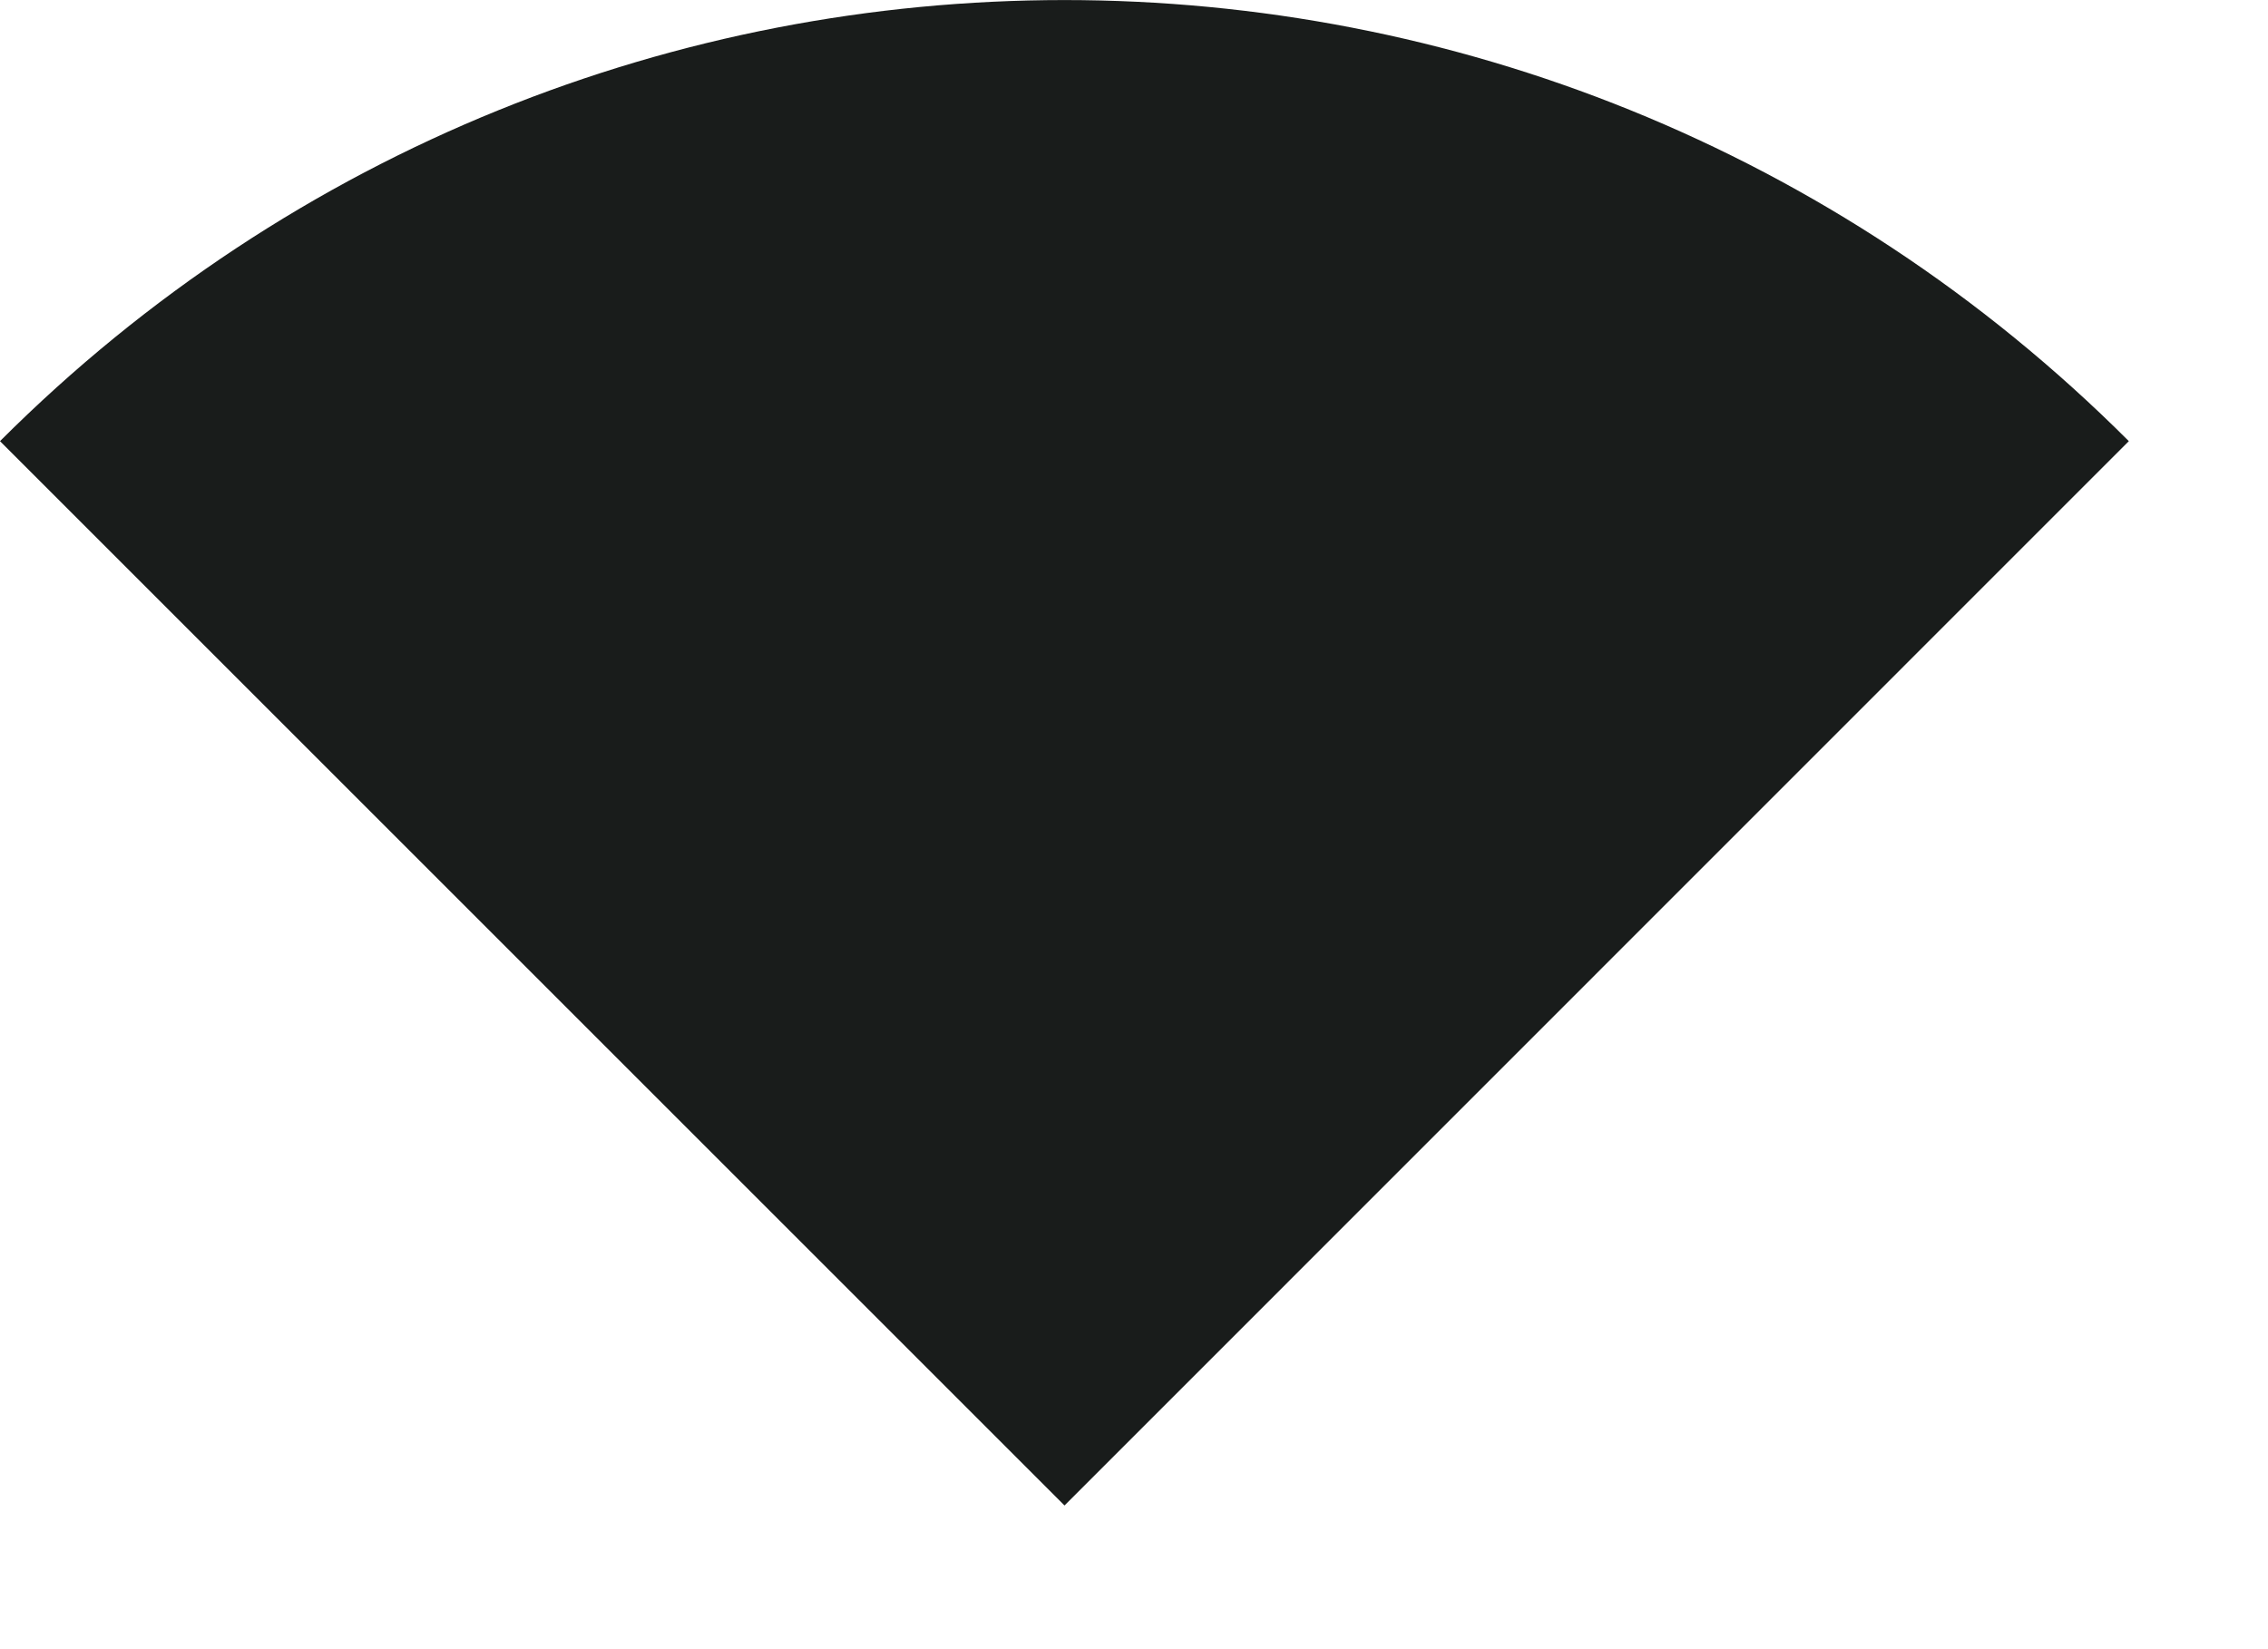
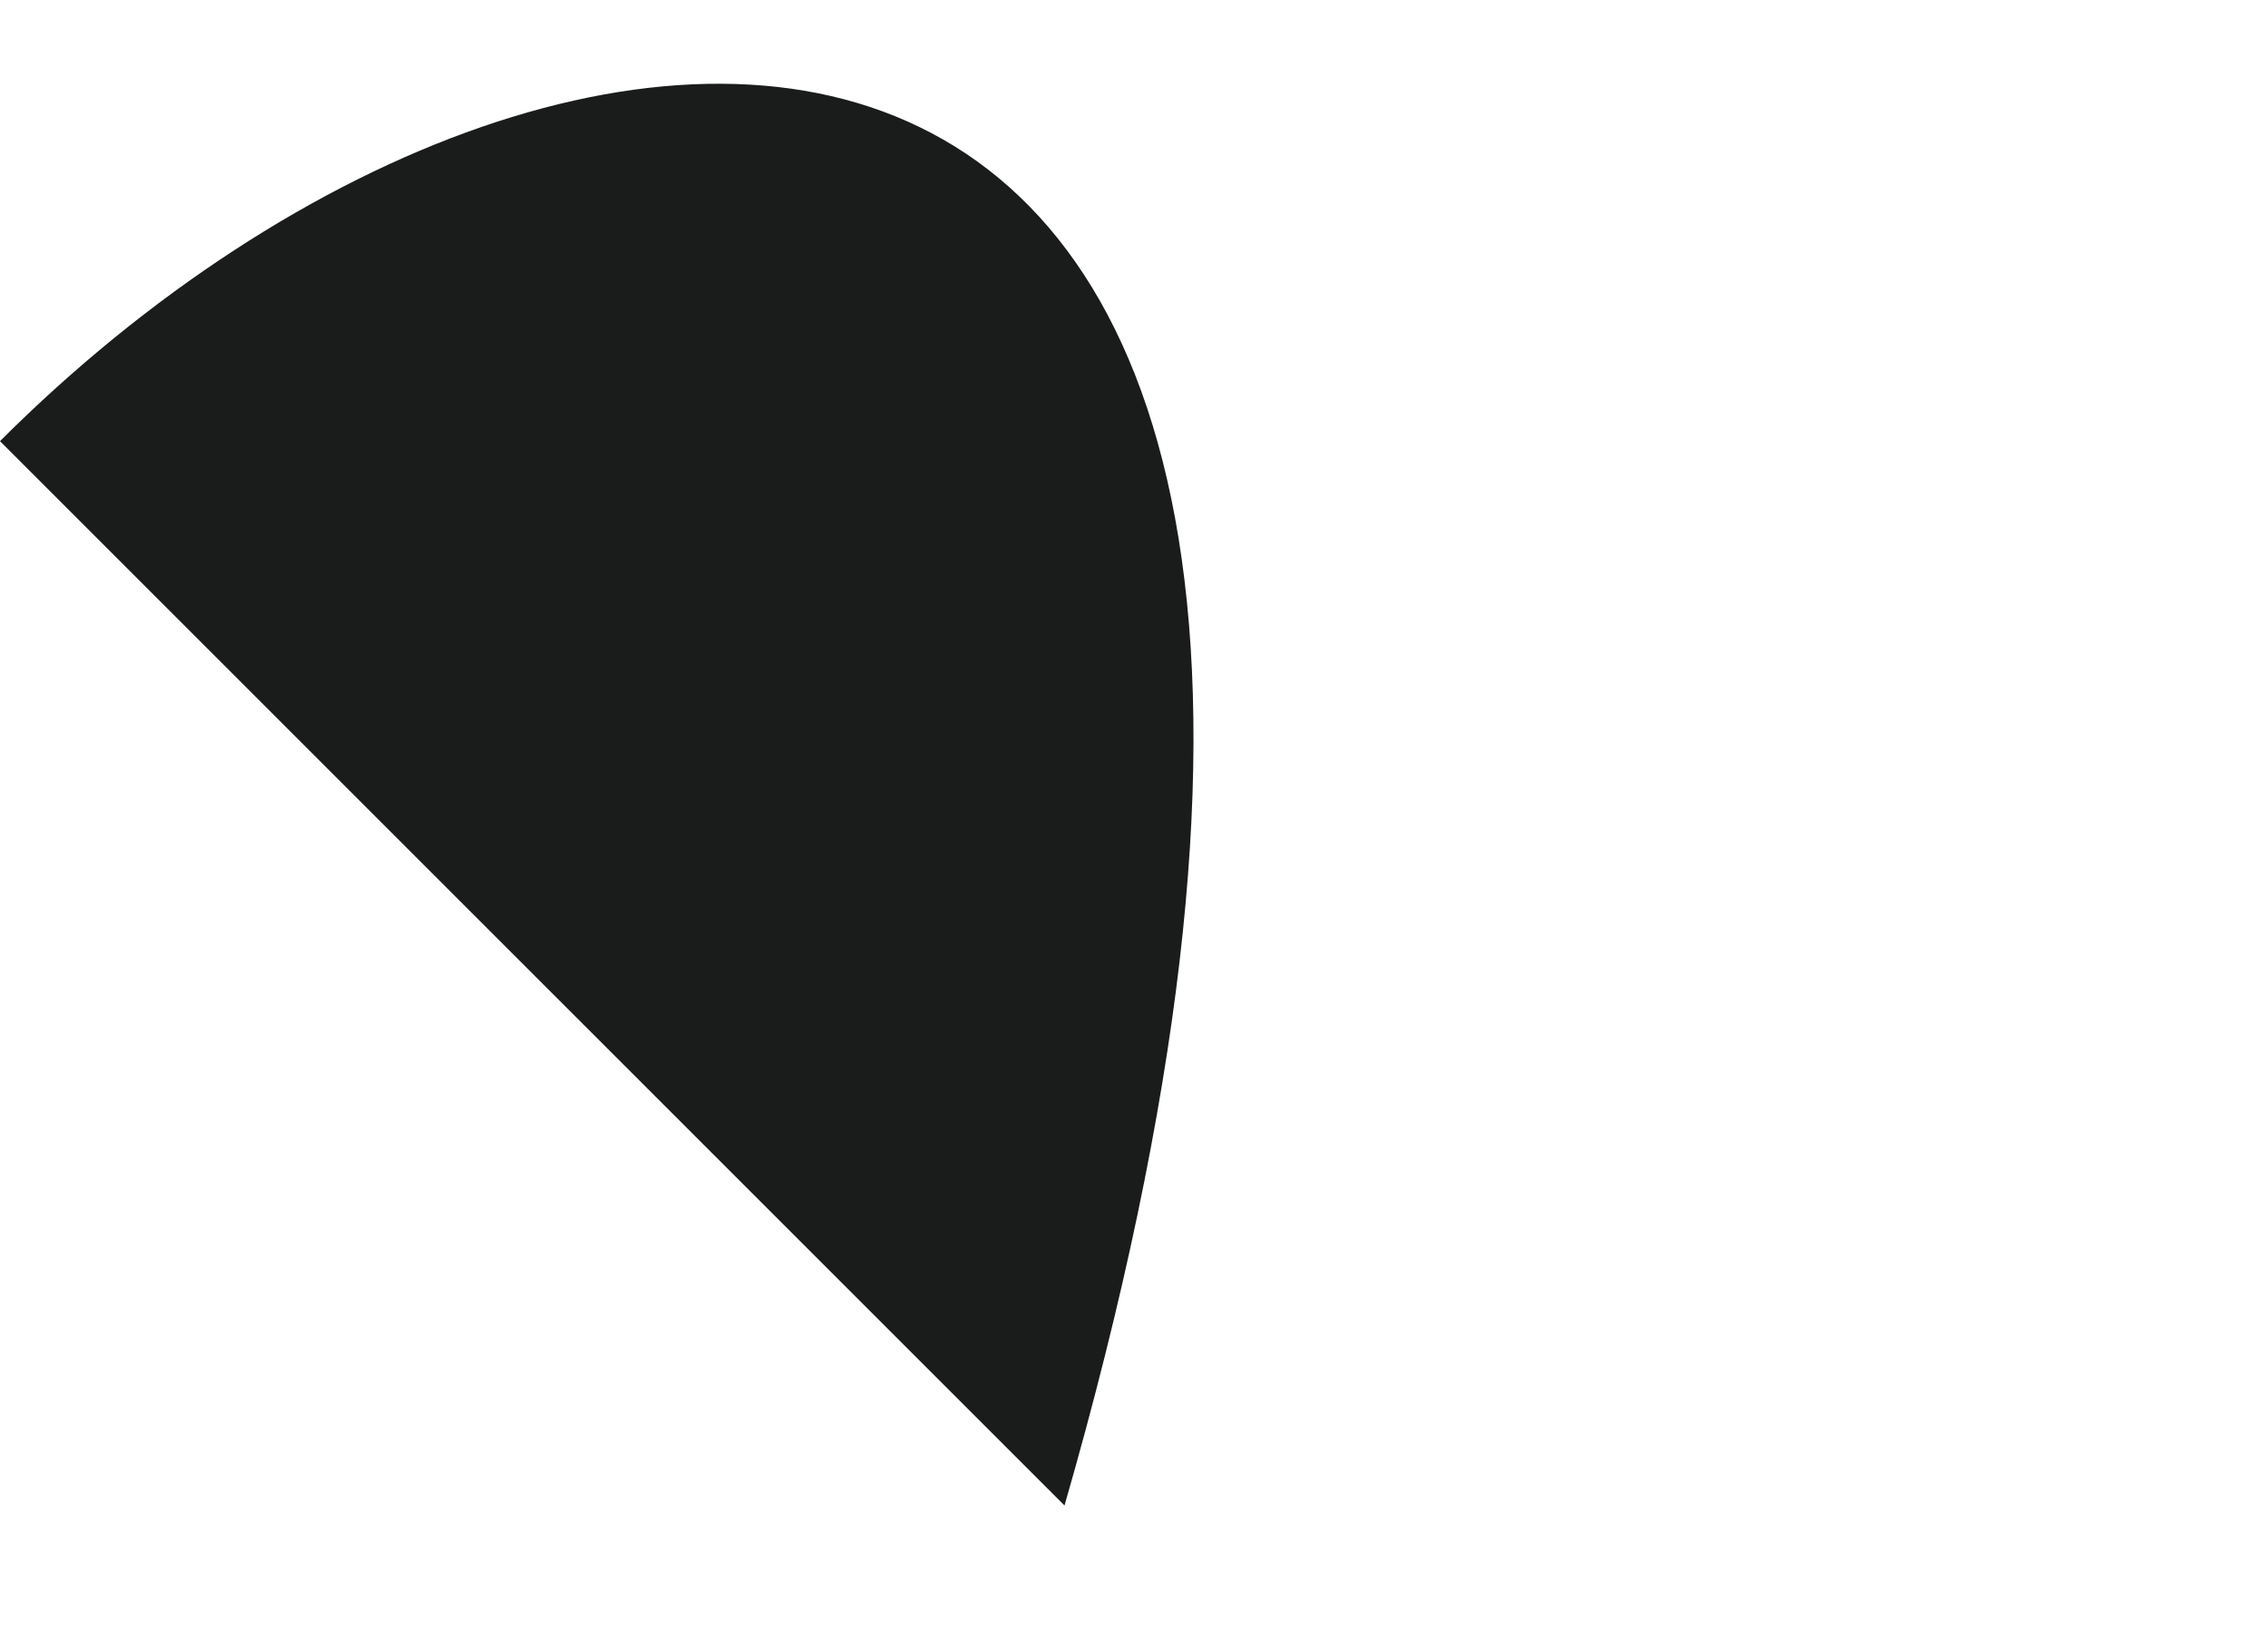
<svg xmlns="http://www.w3.org/2000/svg" fill="none" height="100%" overflow="visible" preserveAspectRatio="none" style="display: block;" viewBox="0 0 11 8" width="100%">
-   <path d="M0 2.14L5.163 7.303L10.325 2.14C7.472 -0.713 2.854 -0.713 0 2.14Z" fill="#191C1B" id="Vector" />
+   <path d="M0 2.14L5.163 7.303C7.472 -0.713 2.854 -0.713 0 2.14Z" fill="#191C1B" id="Vector" />
</svg>